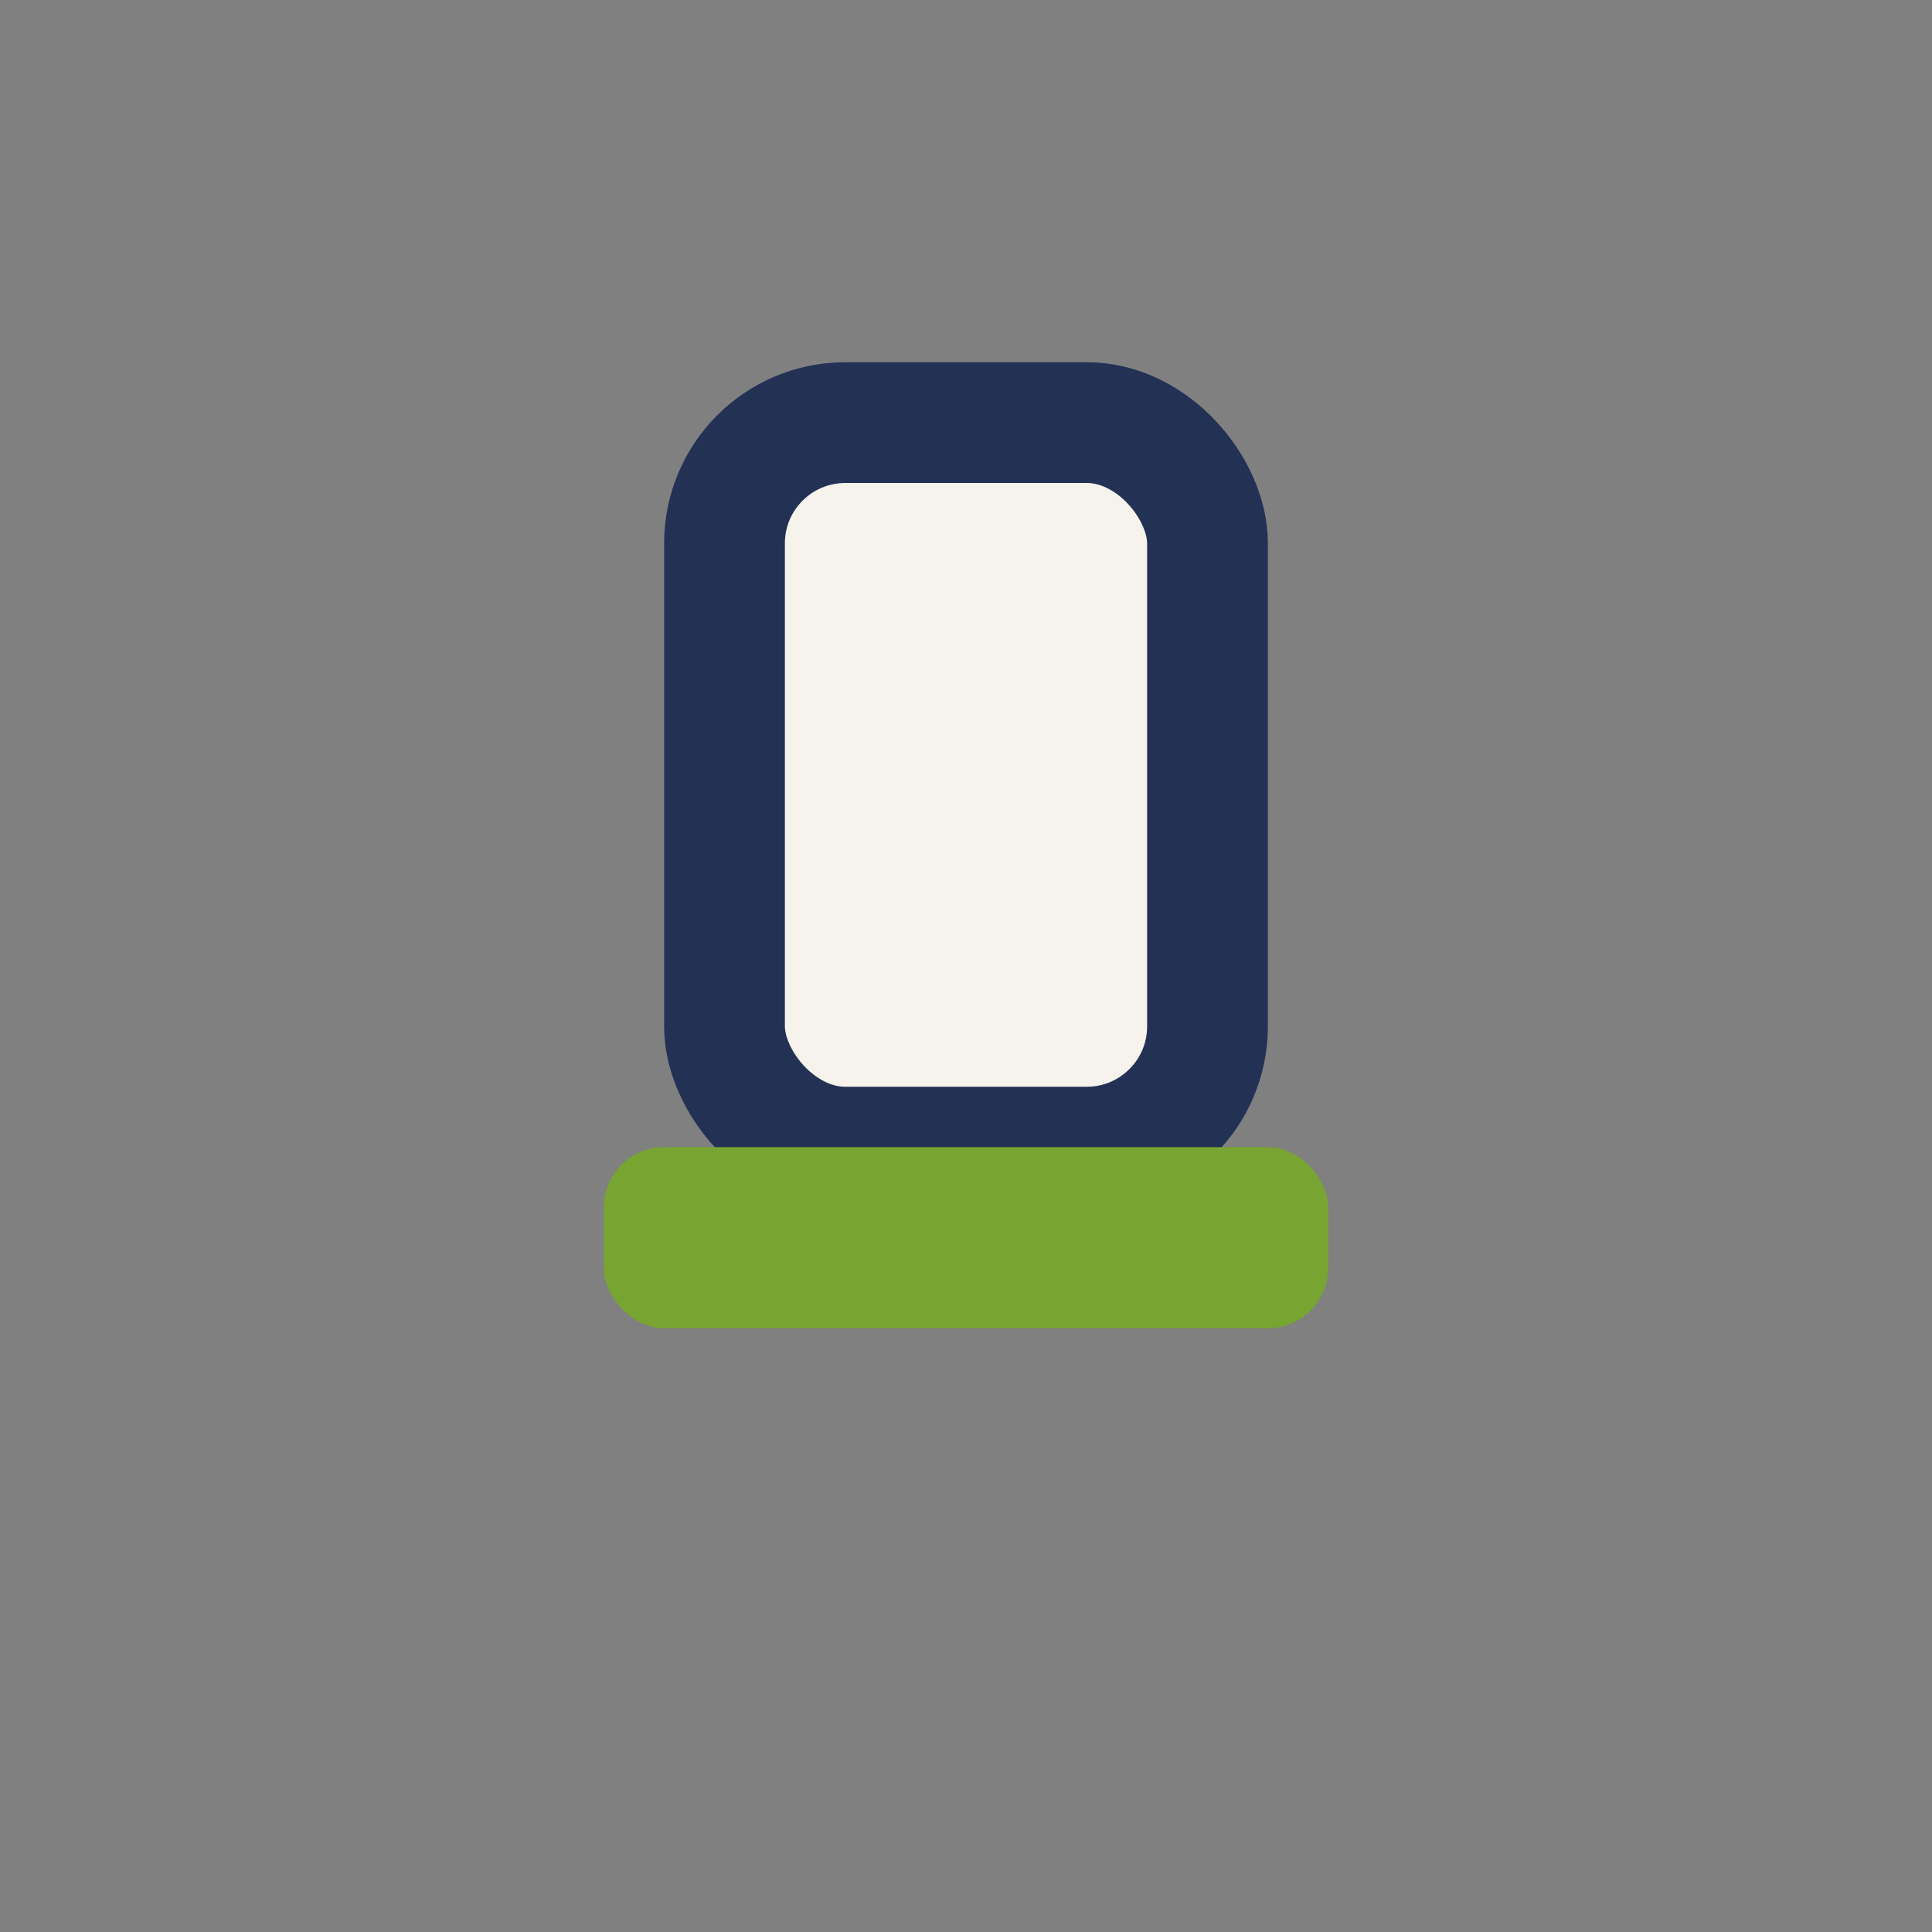
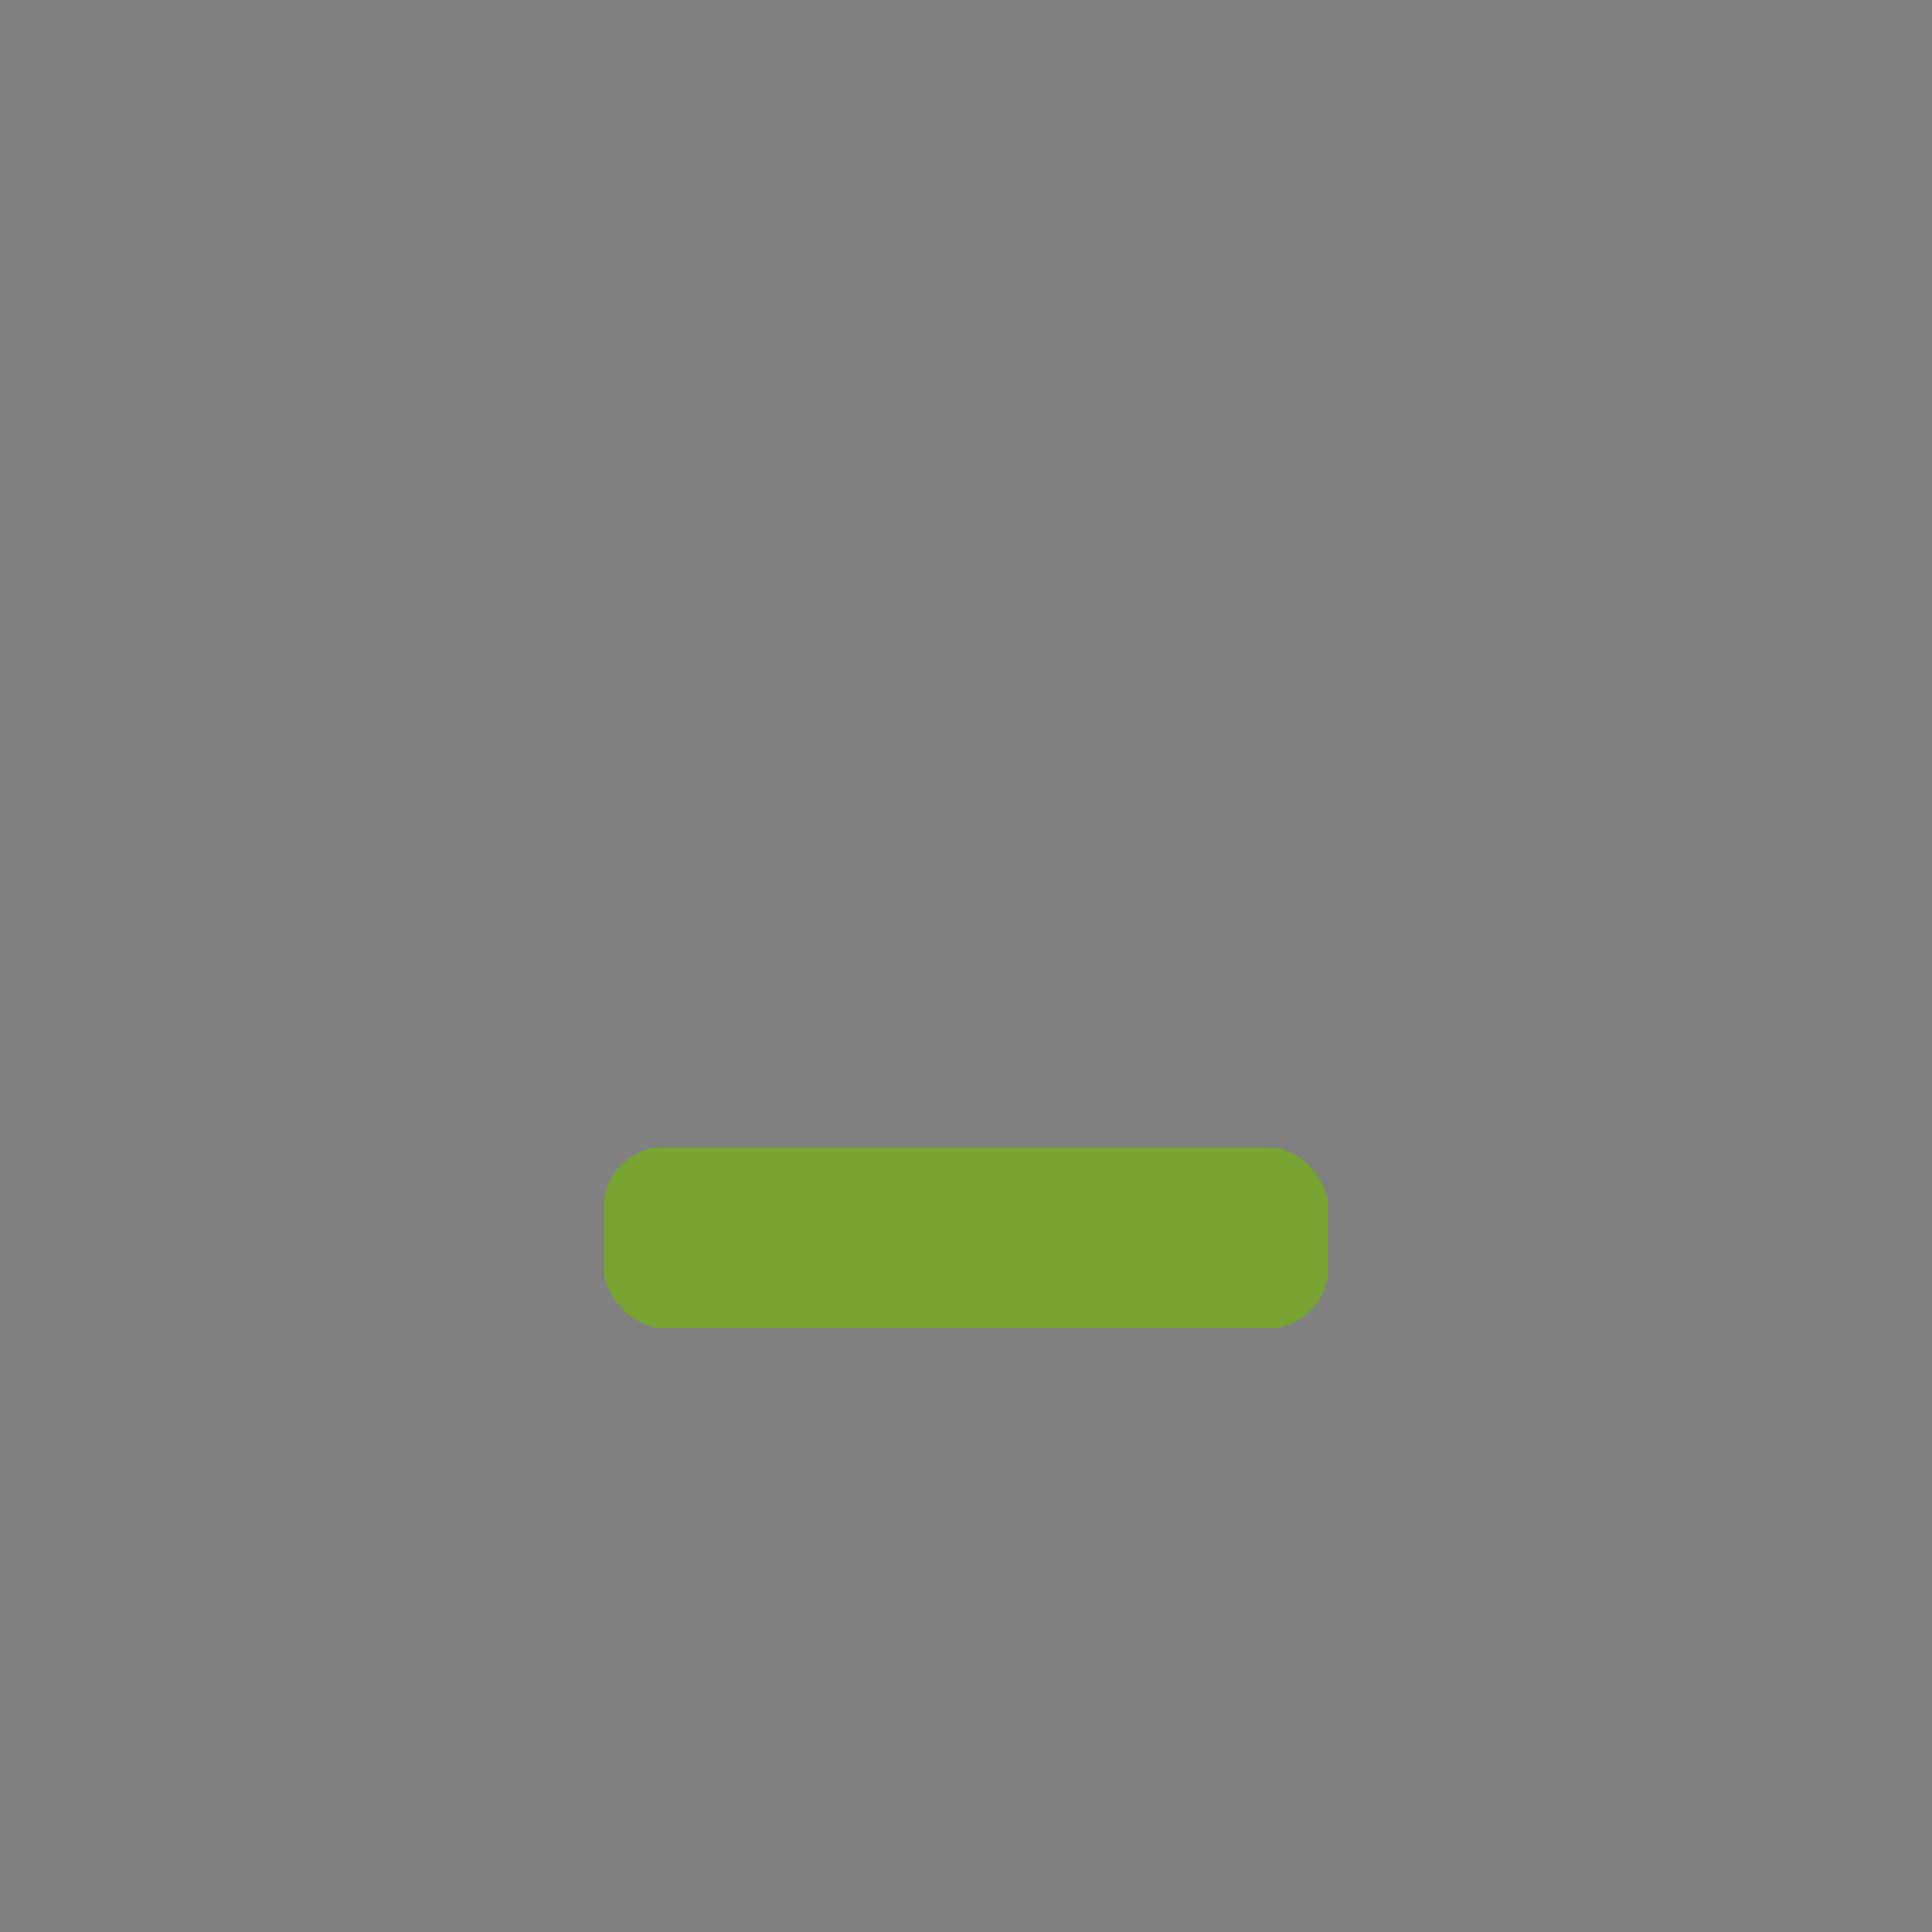
<svg xmlns="http://www.w3.org/2000/svg" width="32" height="32" viewBox="0 0 32 32">
  <rect x="0" y="0" width="32" height="32" fill="#808080" stroke="none" />
-   <rect x="12" y="7" width="8" height="12" rx="2" fill="#F6F3ED" stroke="#233155" stroke-width="2" />
  <rect x="10" y="19" width="12" height="3" rx="1" fill="#78A431" />
</svg>